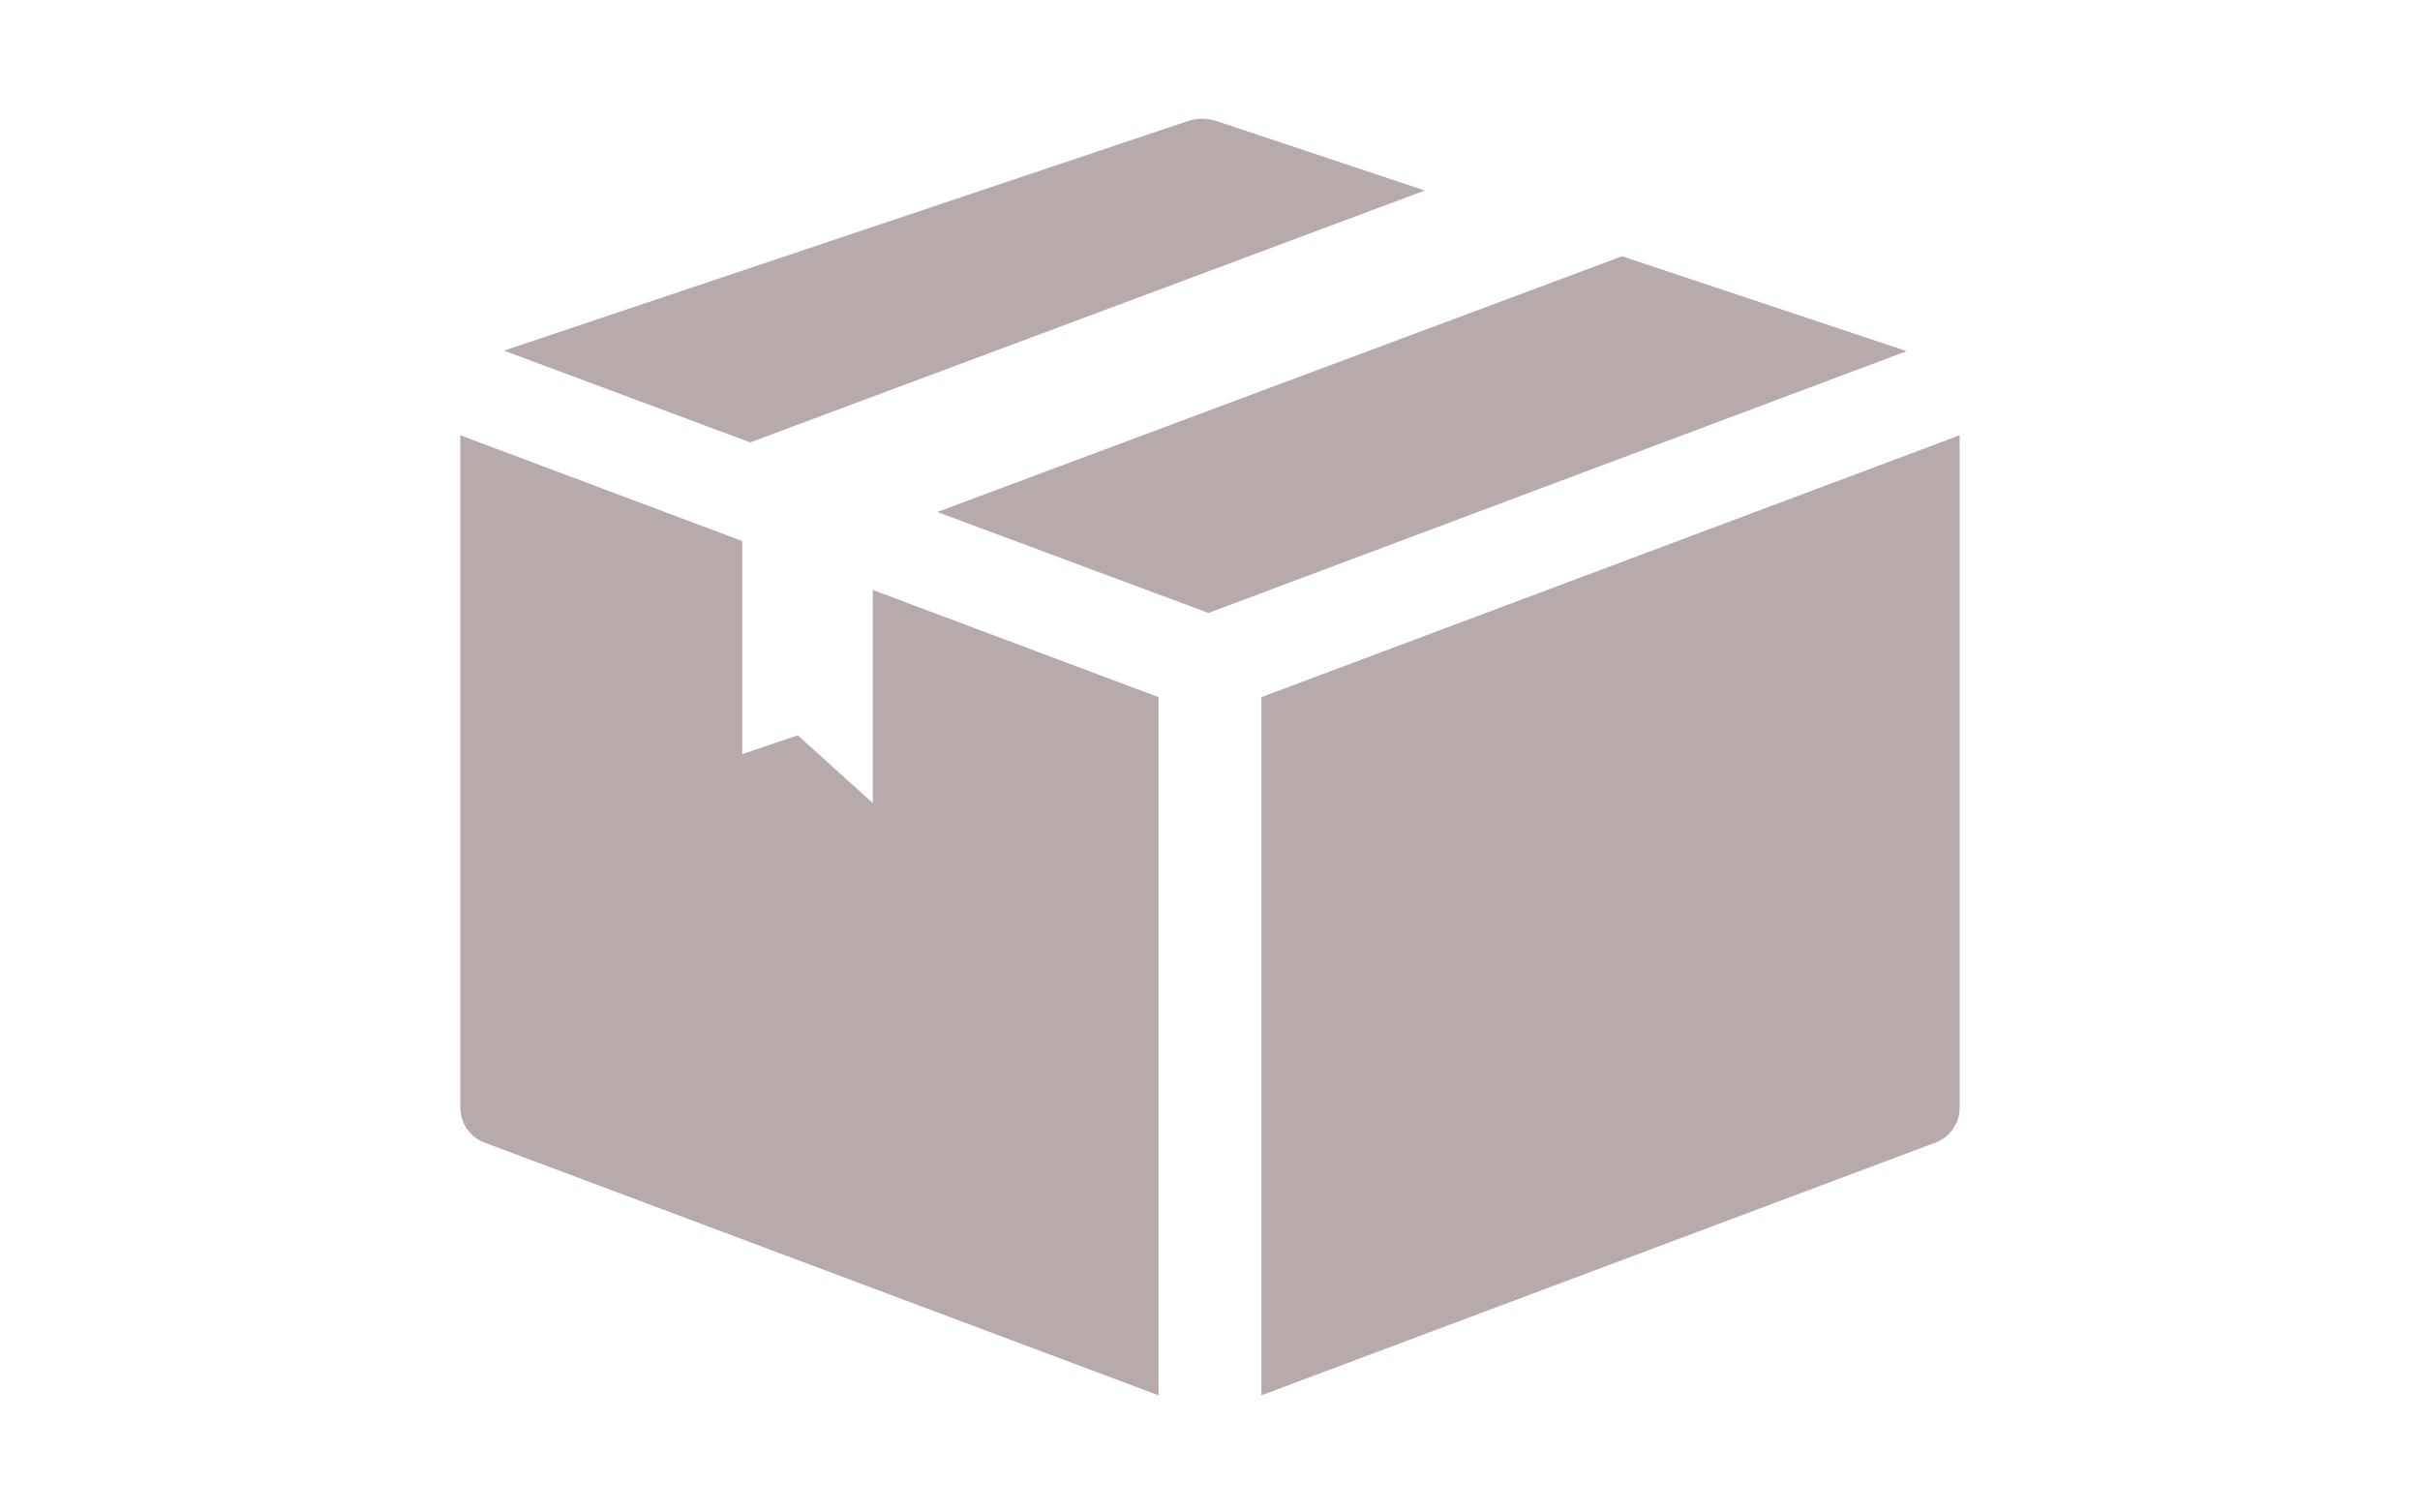
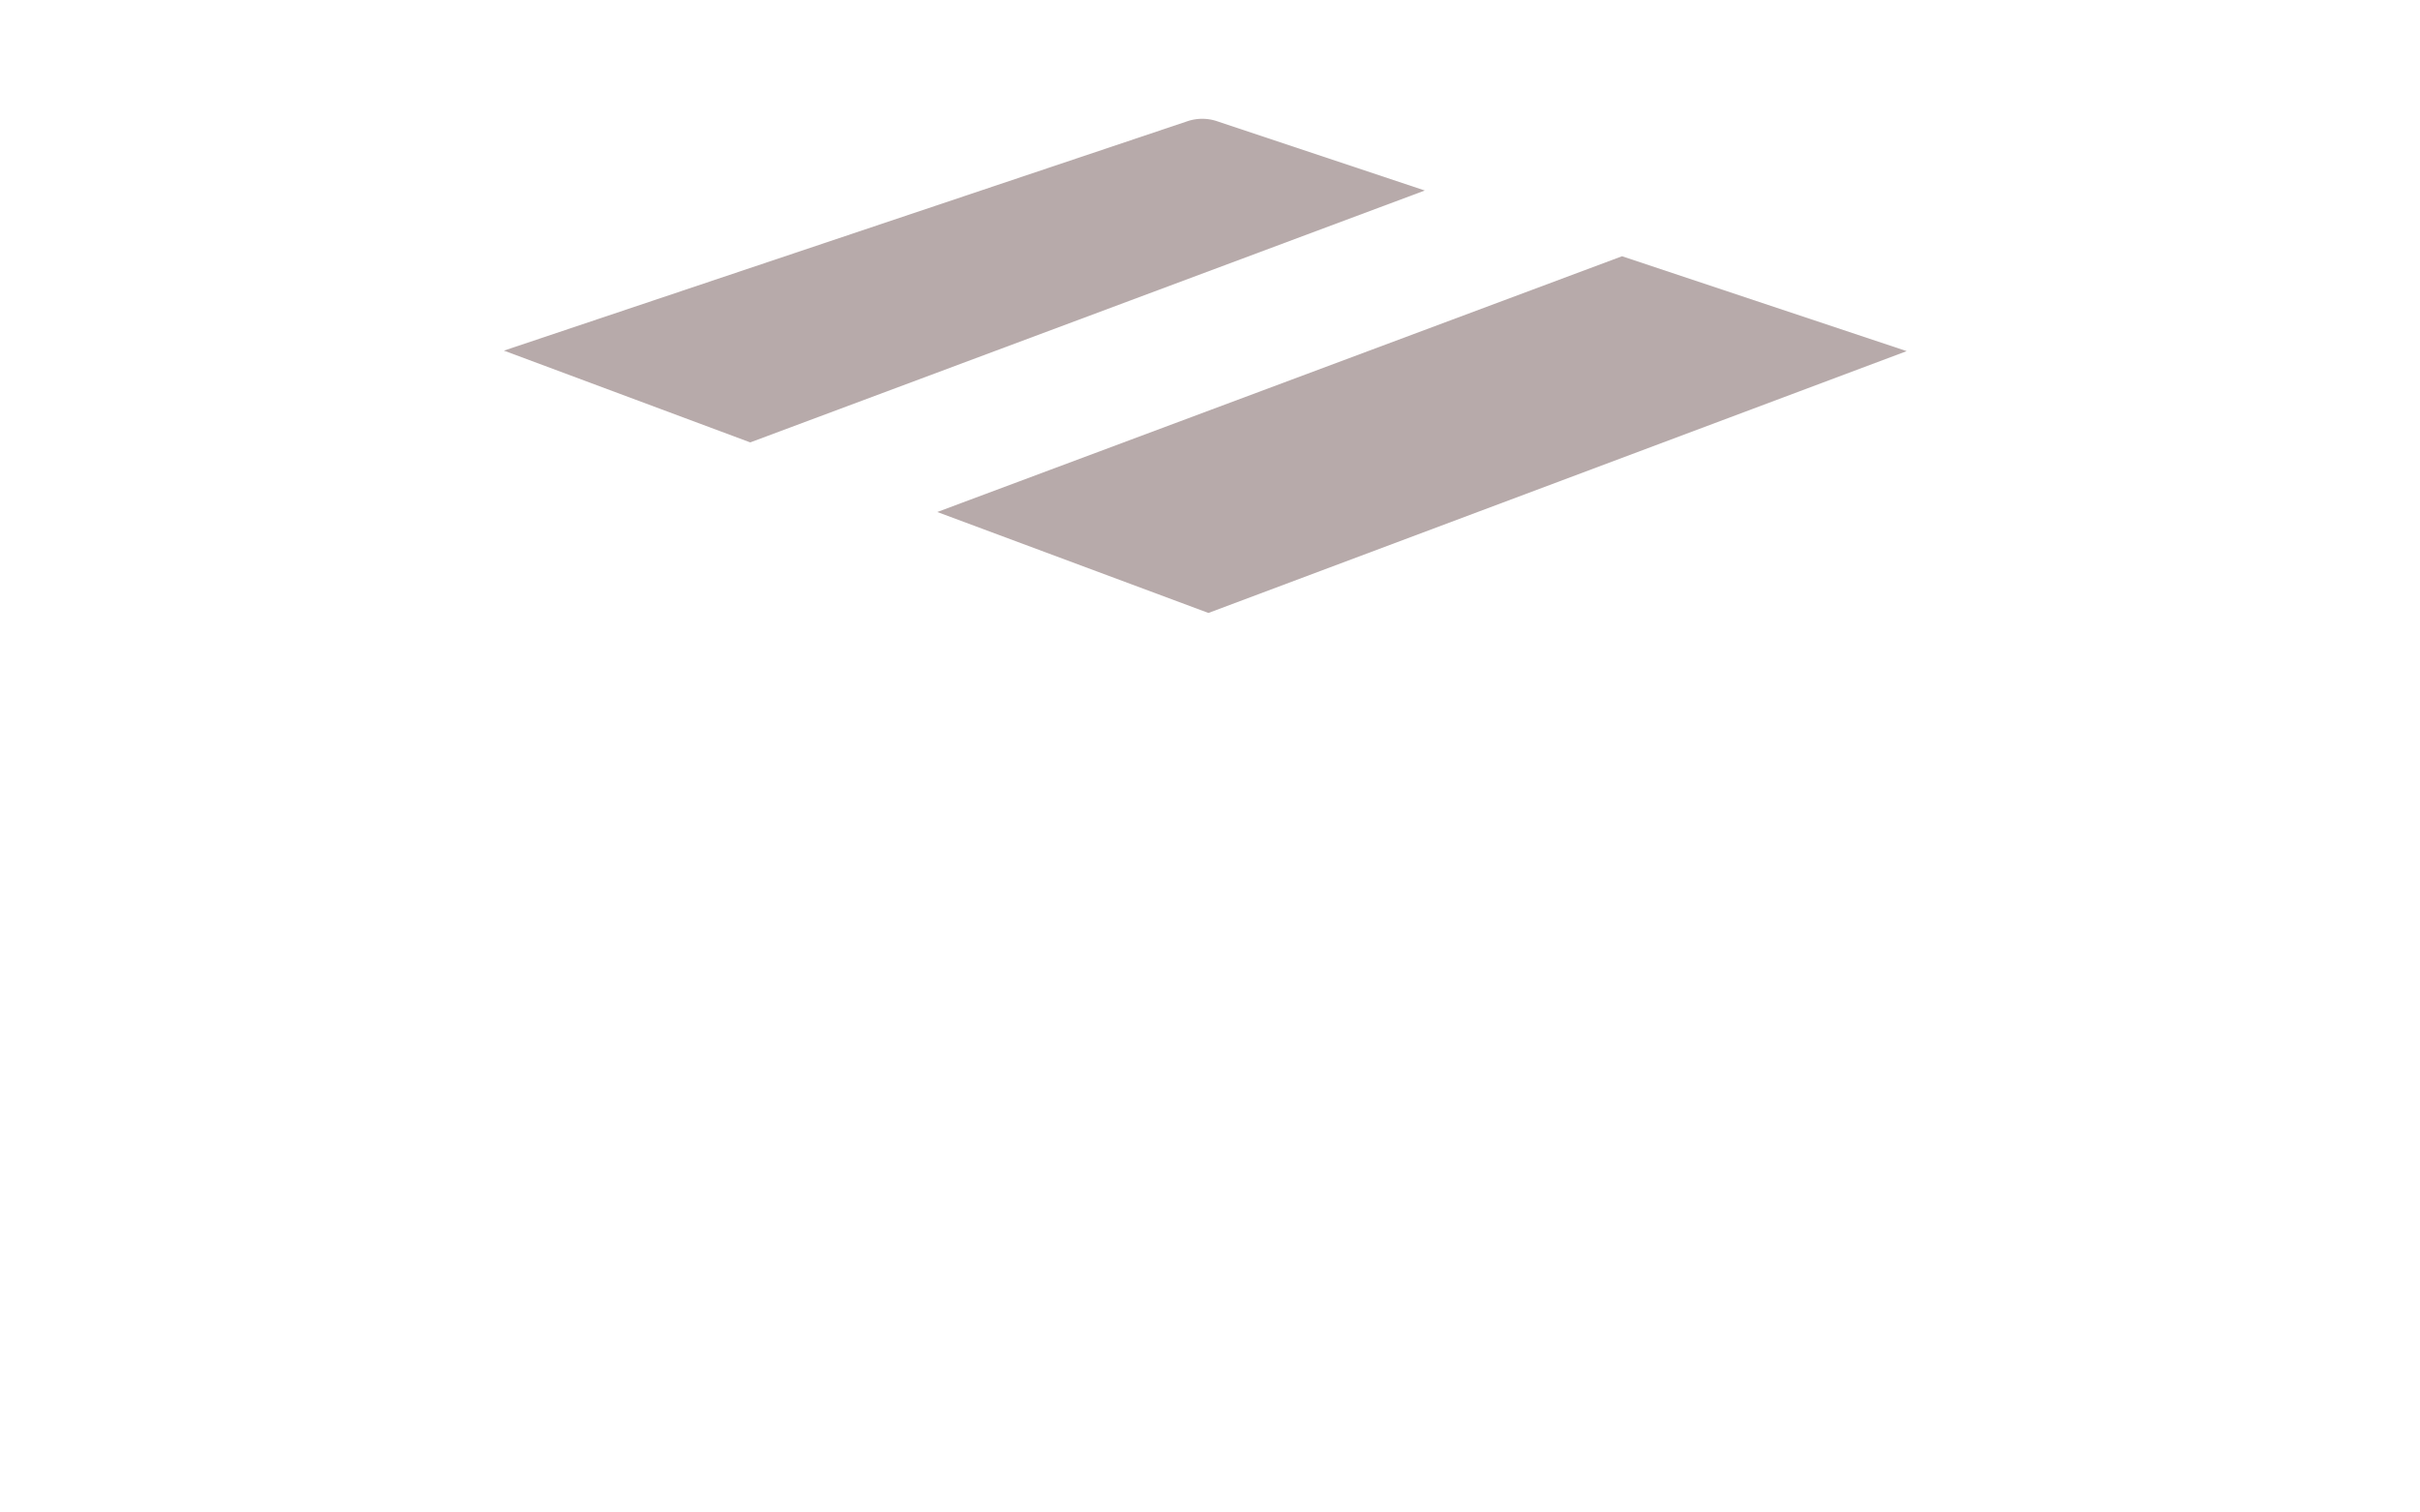
<svg xmlns="http://www.w3.org/2000/svg" width="80" height="50" viewBox="0 0 80 50">
  <g id="icon8" transform="translate(9479 15445)">
    <g id="グループ_58518" data-name="グループ 58518" transform="translate(-12222.971 -22080.182)" fill="#b7aaaa">
-       <path id="パス_5337" data-name="パス 5337" d="M2802.84 6670.936l-22.281 8.354v-23.081l23.084-8.657v22.227a1.235 1.235 0 01-.803 1.157z" transform="translate(5.111 2.019)" />
      <path id="パス_5338" data-name="パス 5338" d="M2760.352 6646.773l22.6-7.585a1.534 1.534 0 01.97 0l6.872 2.292-22.3 8.327z" transform="translate(.278)" />
      <path id="パス_5339" data-name="パス 5339" d="M2794.549 6642.775l9.41 3.137-23.083 8.655-8.964-3.337z" transform="translate(3.043 .878)" />
-       <path id="パス_5340" data-name="パス 5340" d="M2768.506 6651.048v7.046l1.836-.623 2.482 2.241v-7.046l9.446 3.543v23.081l-22.281-8.354a1.234 1.234 0 01-.8-1.157v-22.227z" transform="translate(0 2.019)" />
    </g>
  </g>
</svg>